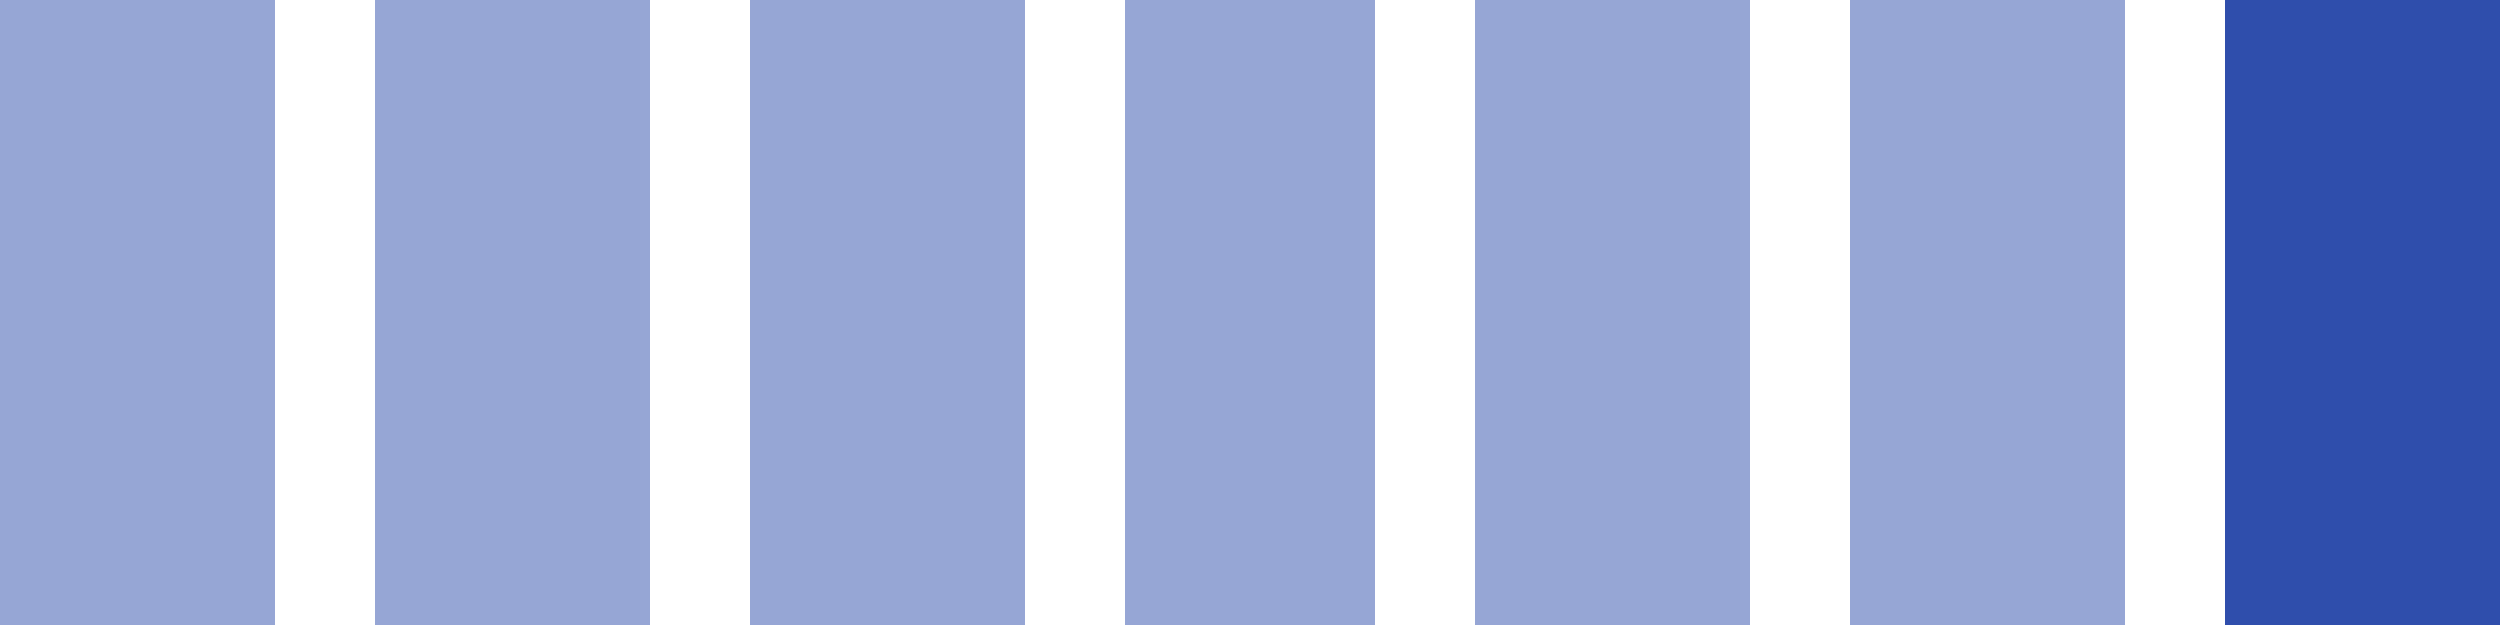
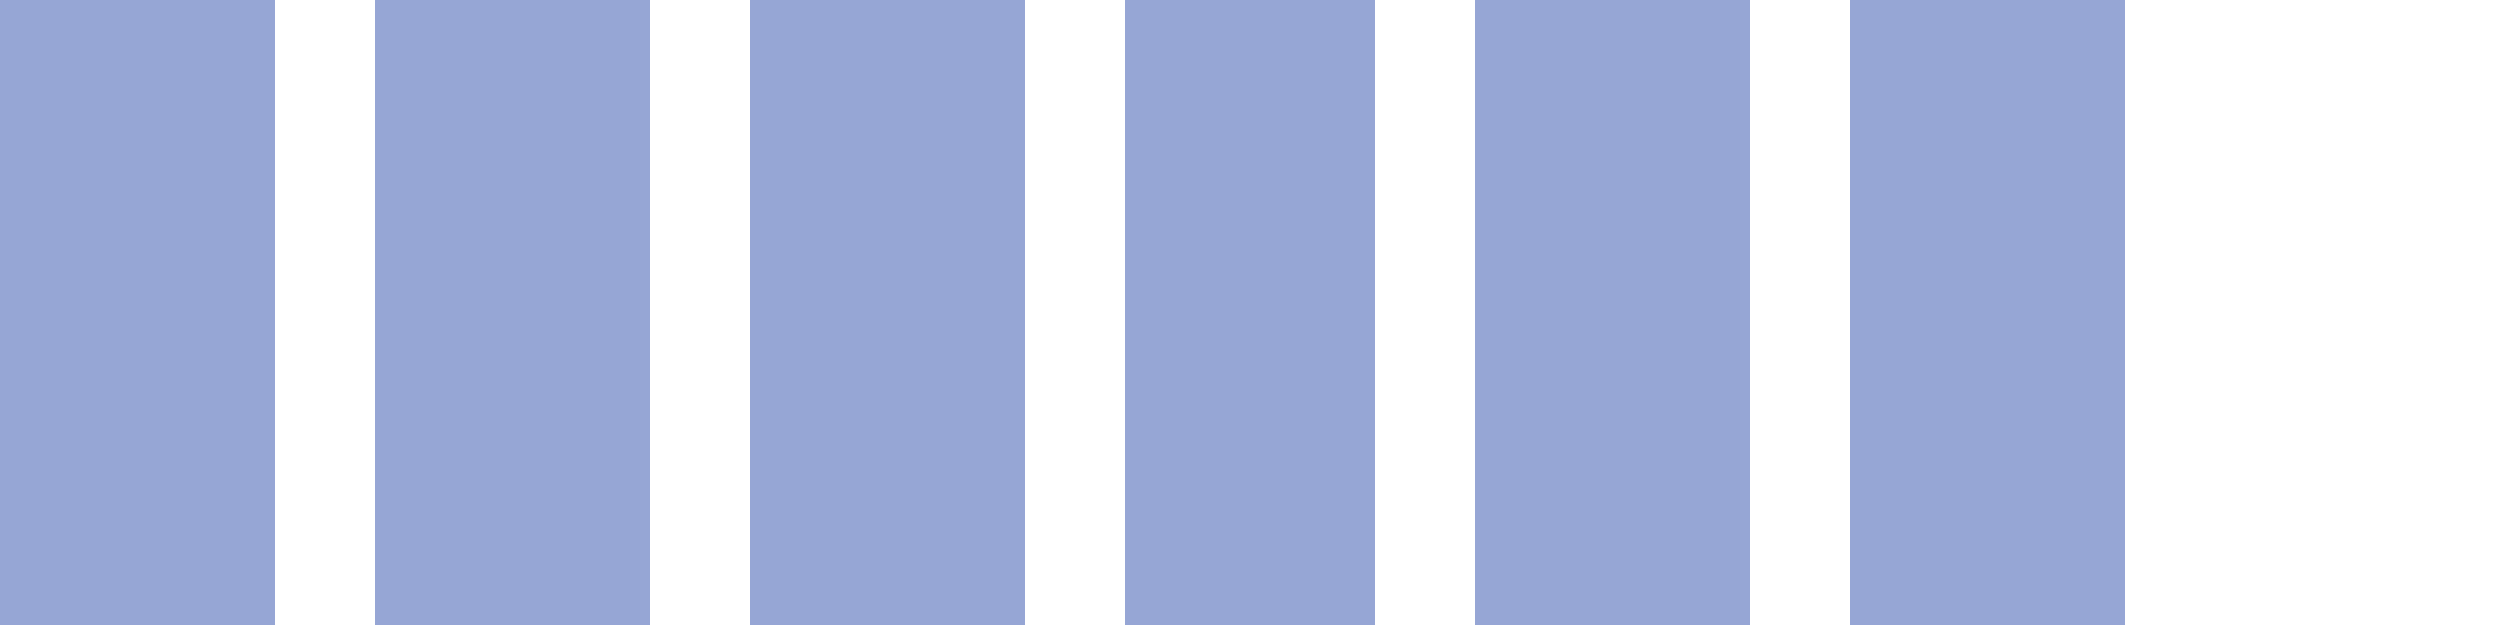
<svg xmlns="http://www.w3.org/2000/svg" width="100" height="25" viewBox="0 0 100 25">
  <rect x="0" y="0" width="11" height="25" fill="rgba(47, 78, 172, 0.5)" />
  <rect x="15" y="0" width="11" height="25" fill="rgba(47, 78, 172, 0.5)" />
  <rect x="30" y="0" width="11" height="25" fill="rgba(47, 78, 172, 0.5)" />
  <rect x="45" y="0" width="10" height="25" fill="rgba(47, 78, 172, 0.5)" />
  <rect x="59" y="0" width="11" height="25" fill="rgba(47, 78, 172, 0.5)" />
  <rect x="74" y="0" width="11" height="25" fill="rgba(47, 78, 172, 0.5)" />
-   <rect x="89" y="0" width="11" height="25" fill="#2f4eac" />
</svg>